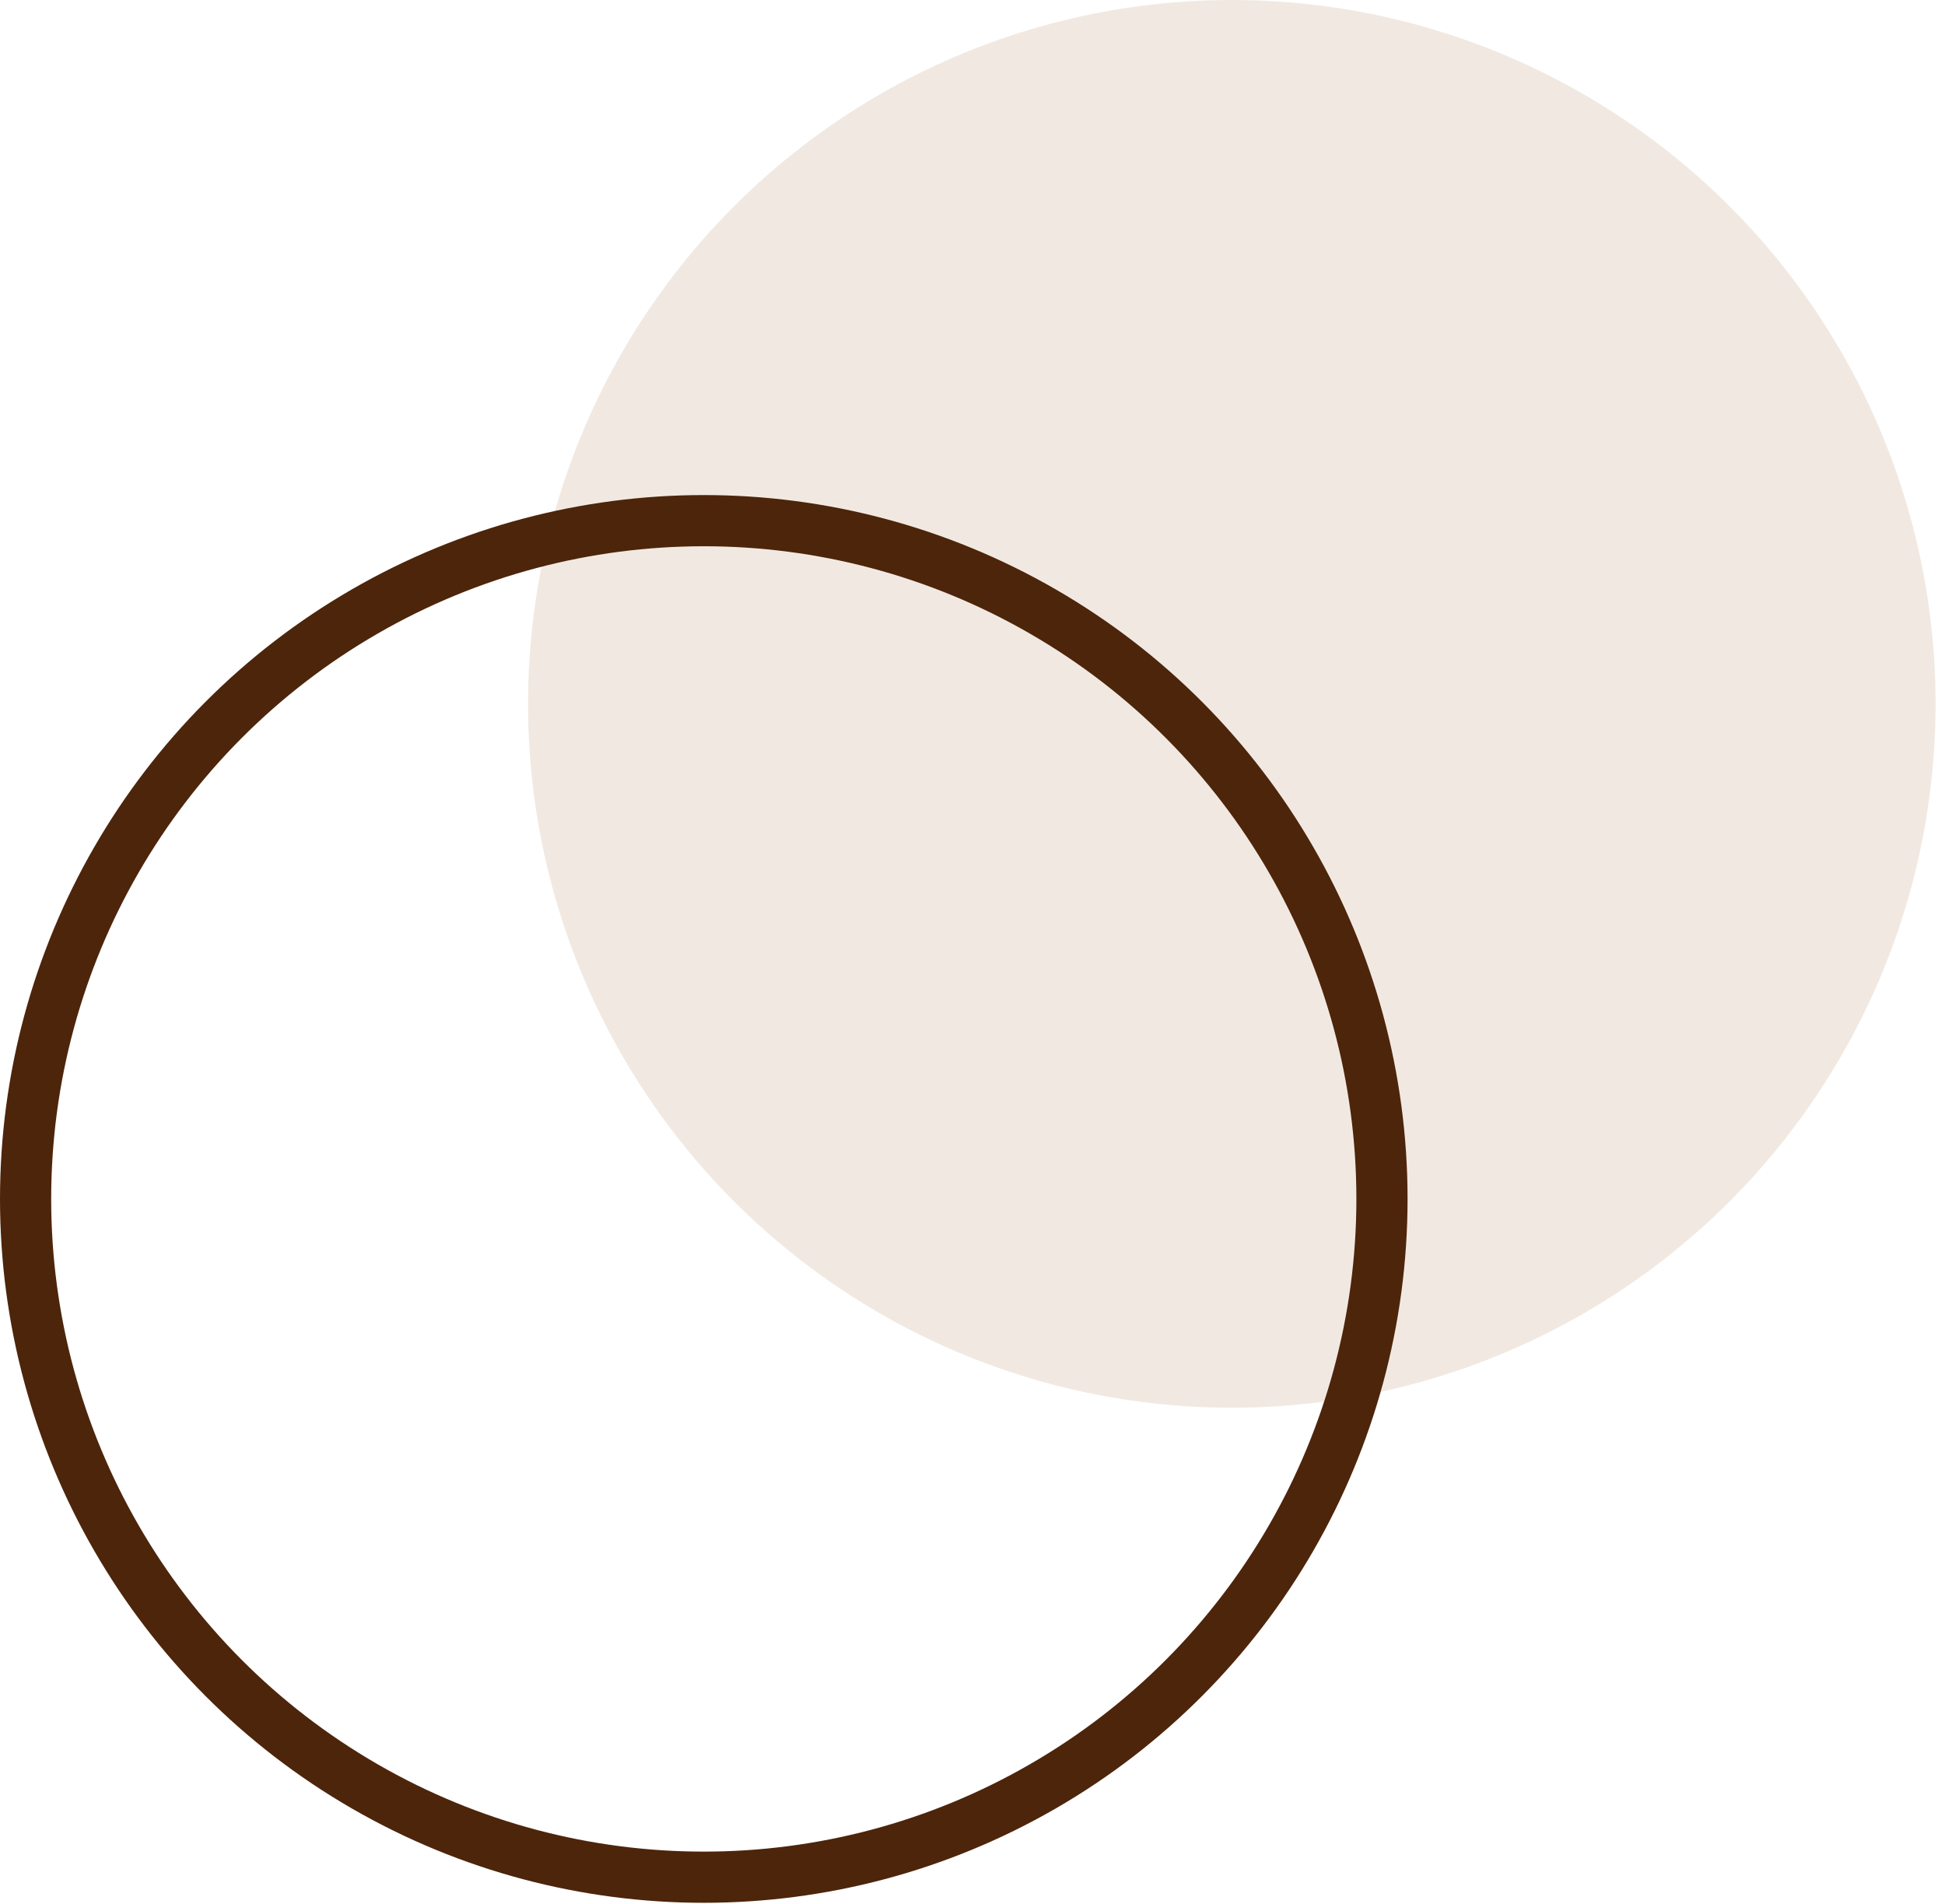
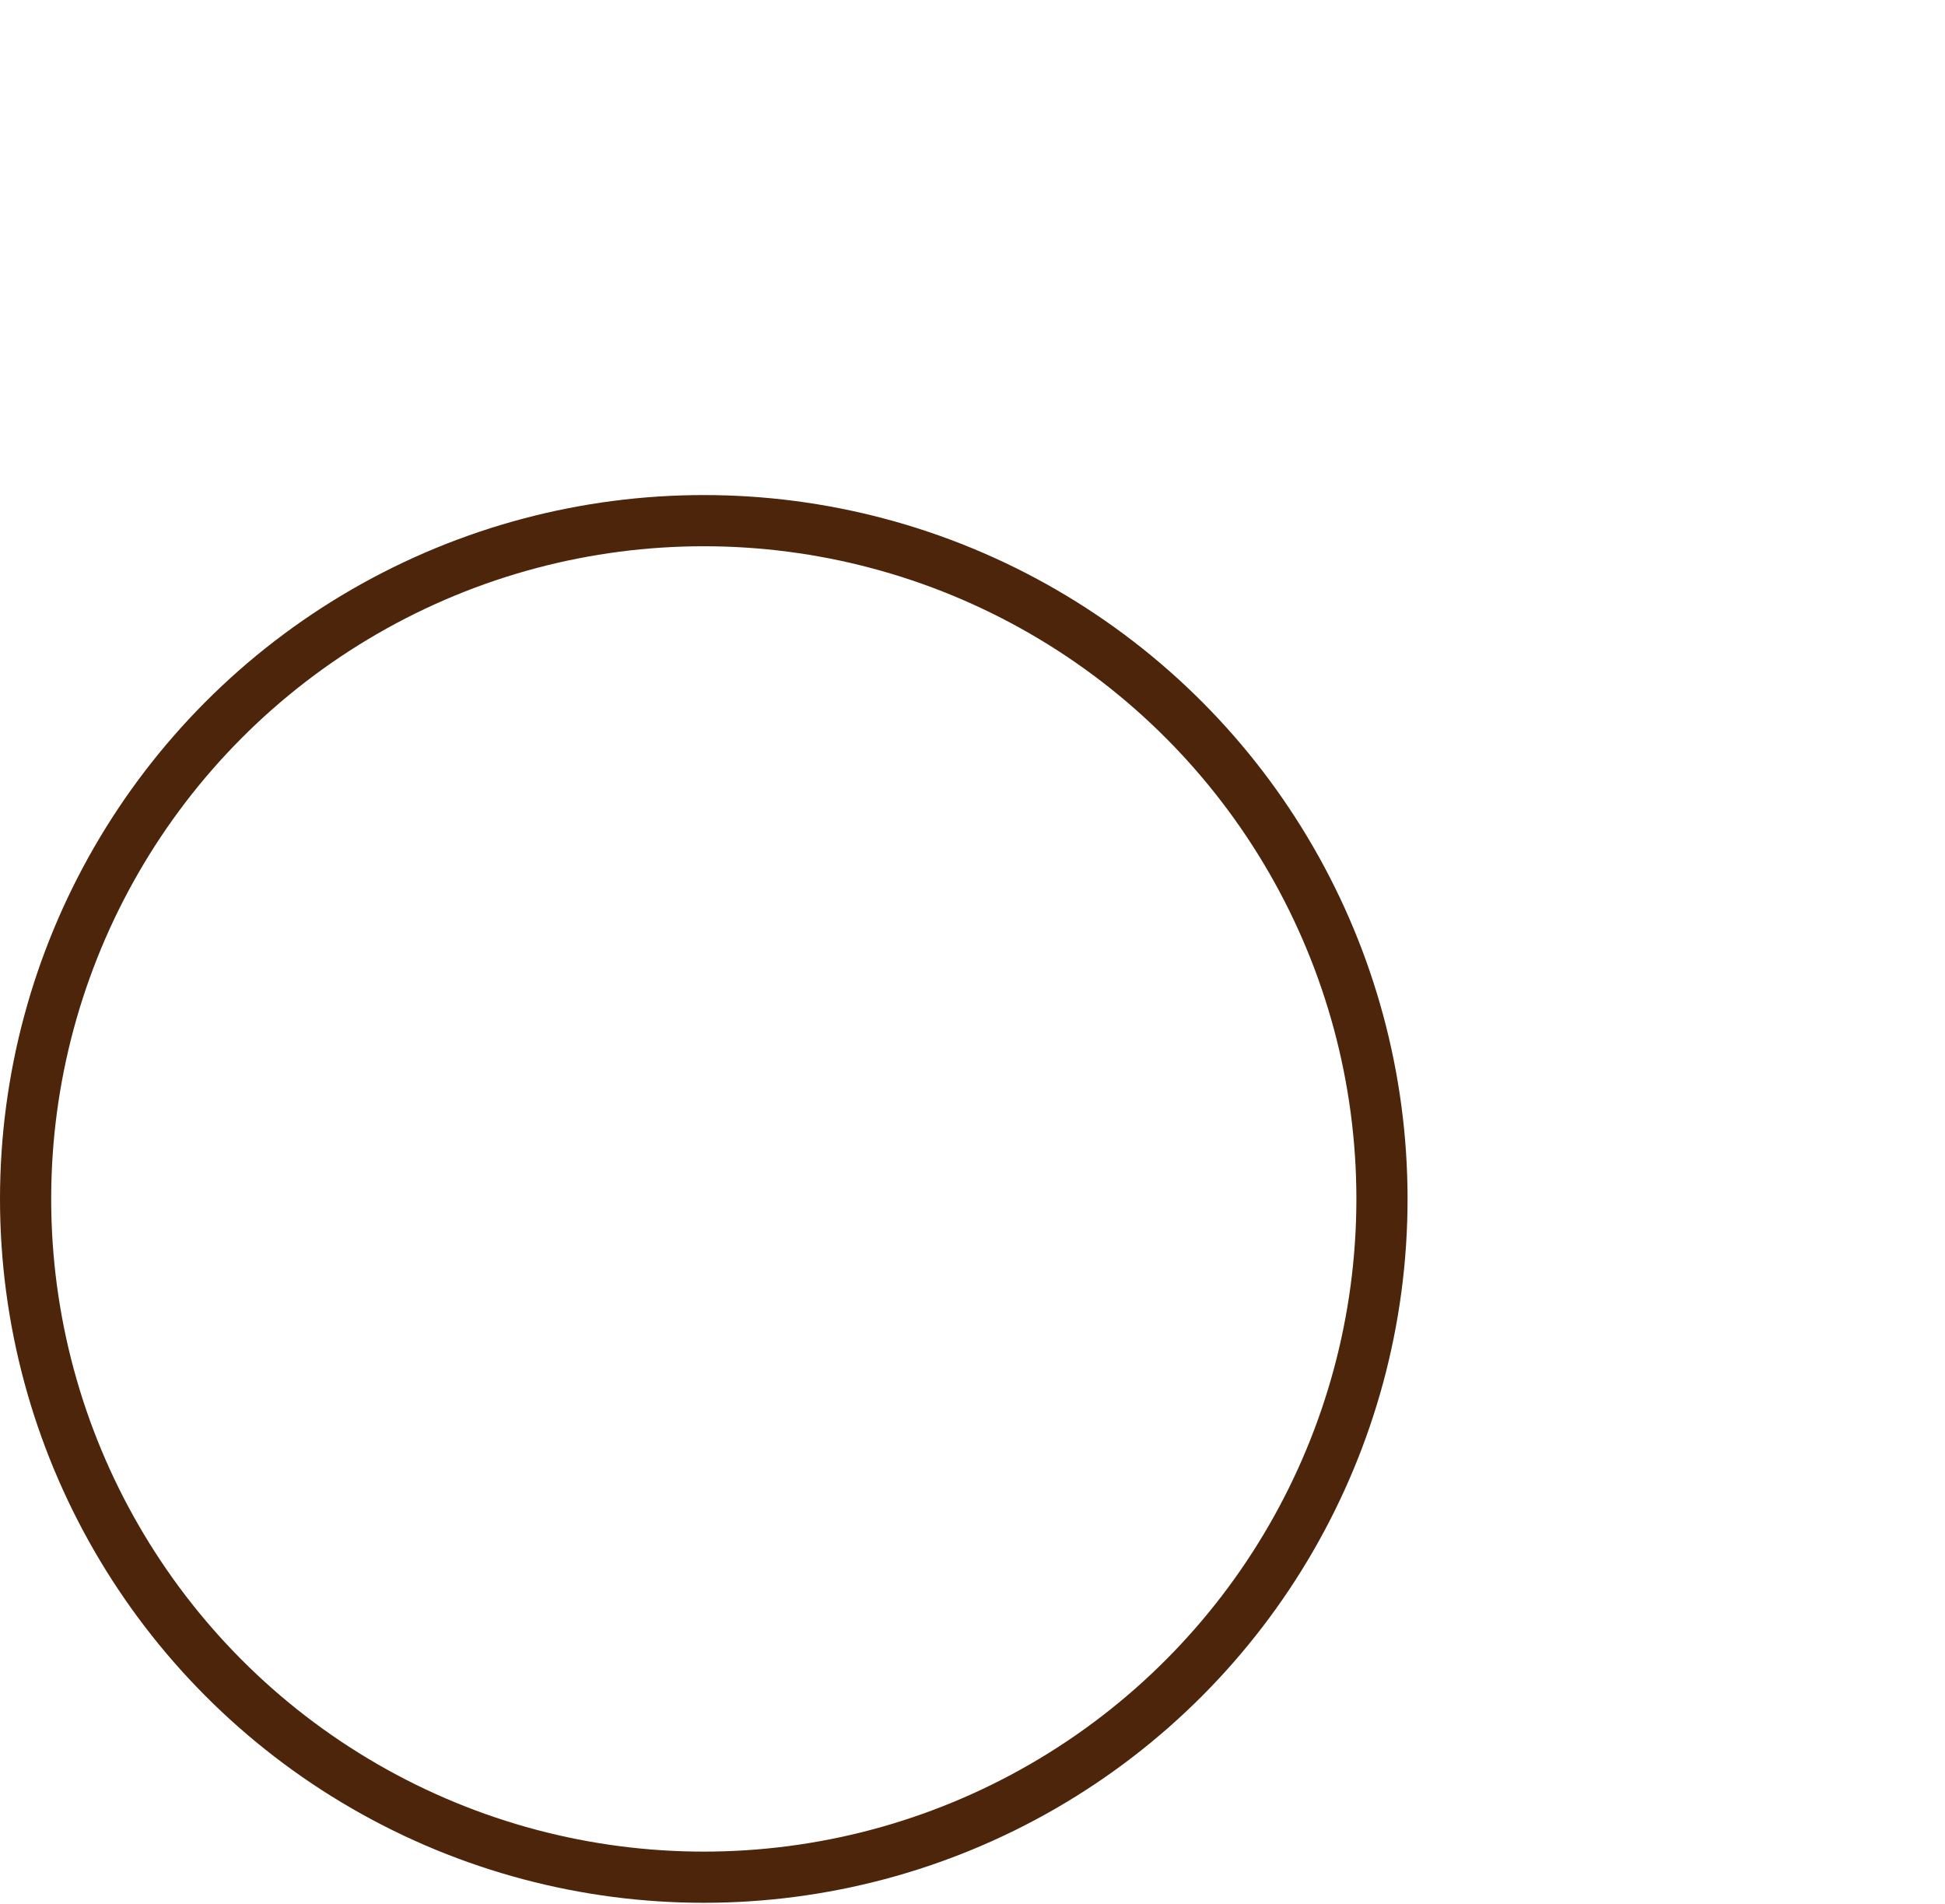
<svg xmlns="http://www.w3.org/2000/svg" width="190" height="186" viewBox="0 0 190 186" fill="none">
-   <circle opacity="0.2" cx="120.332" cy="68.75" r="68.75" fill="#BD926A" />
  <circle cx="68.75" cy="117.105" r="66.25" stroke="#4D250B" stroke-width="5" />
</svg>